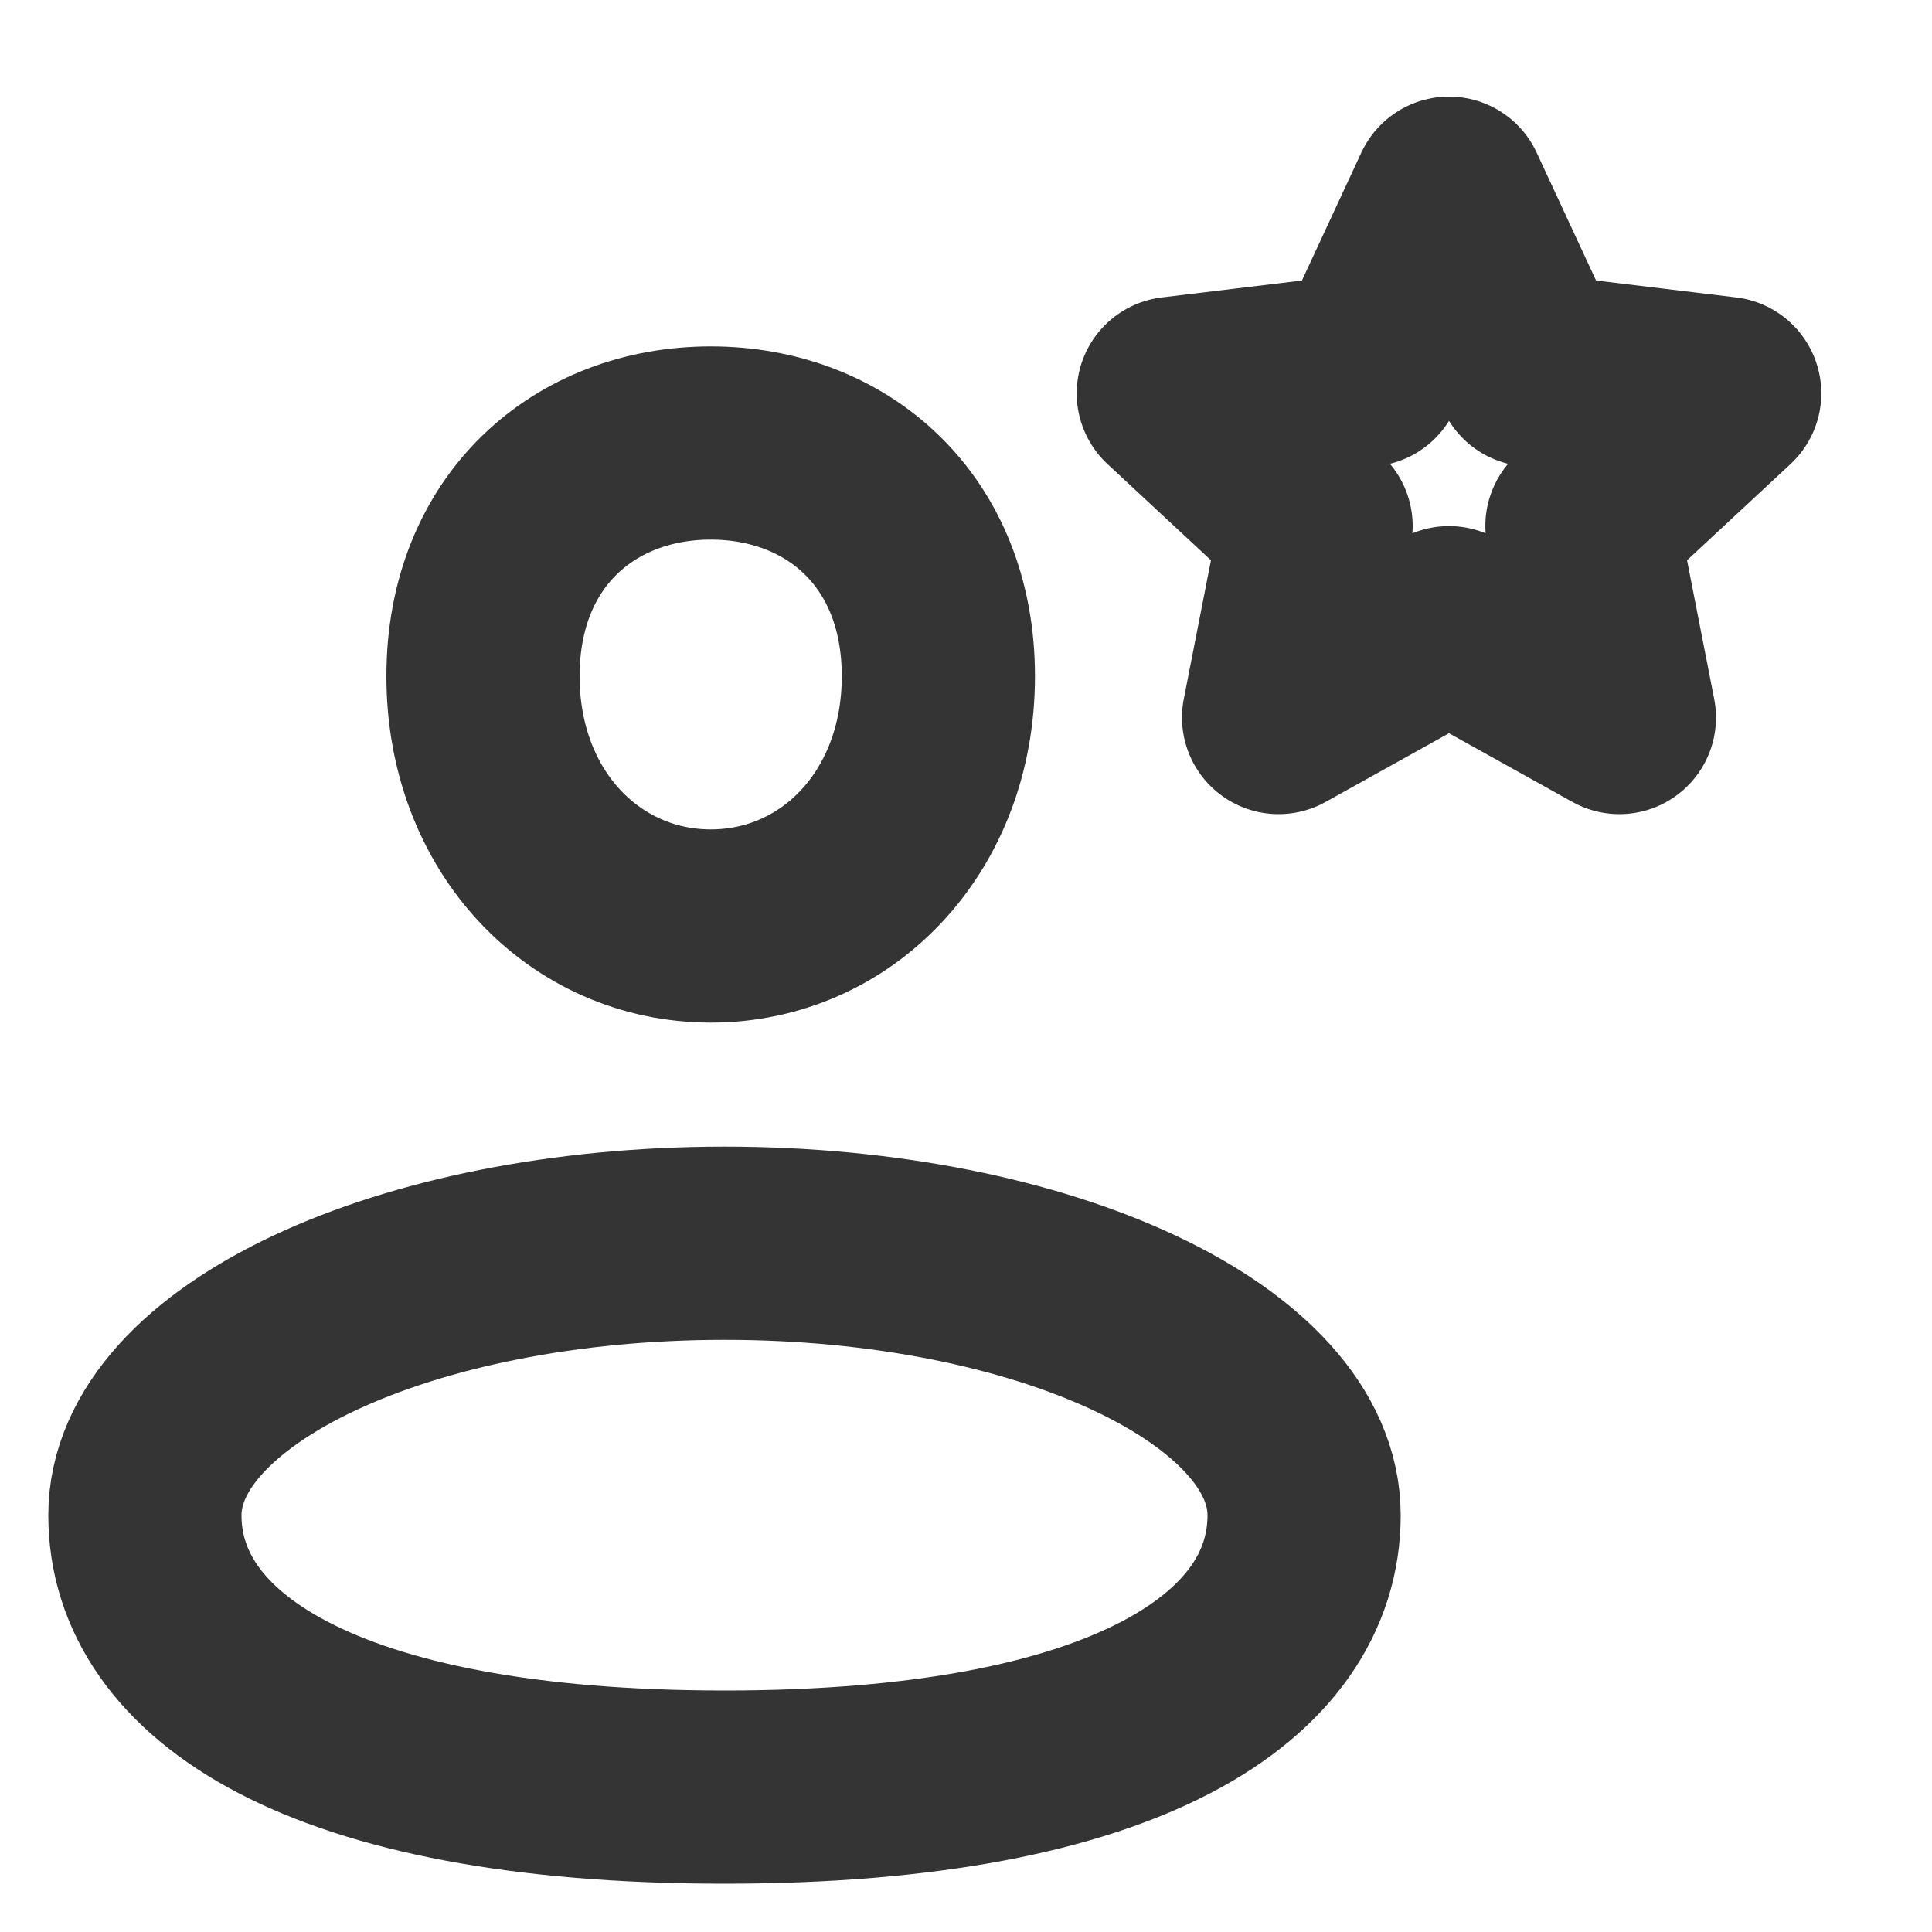
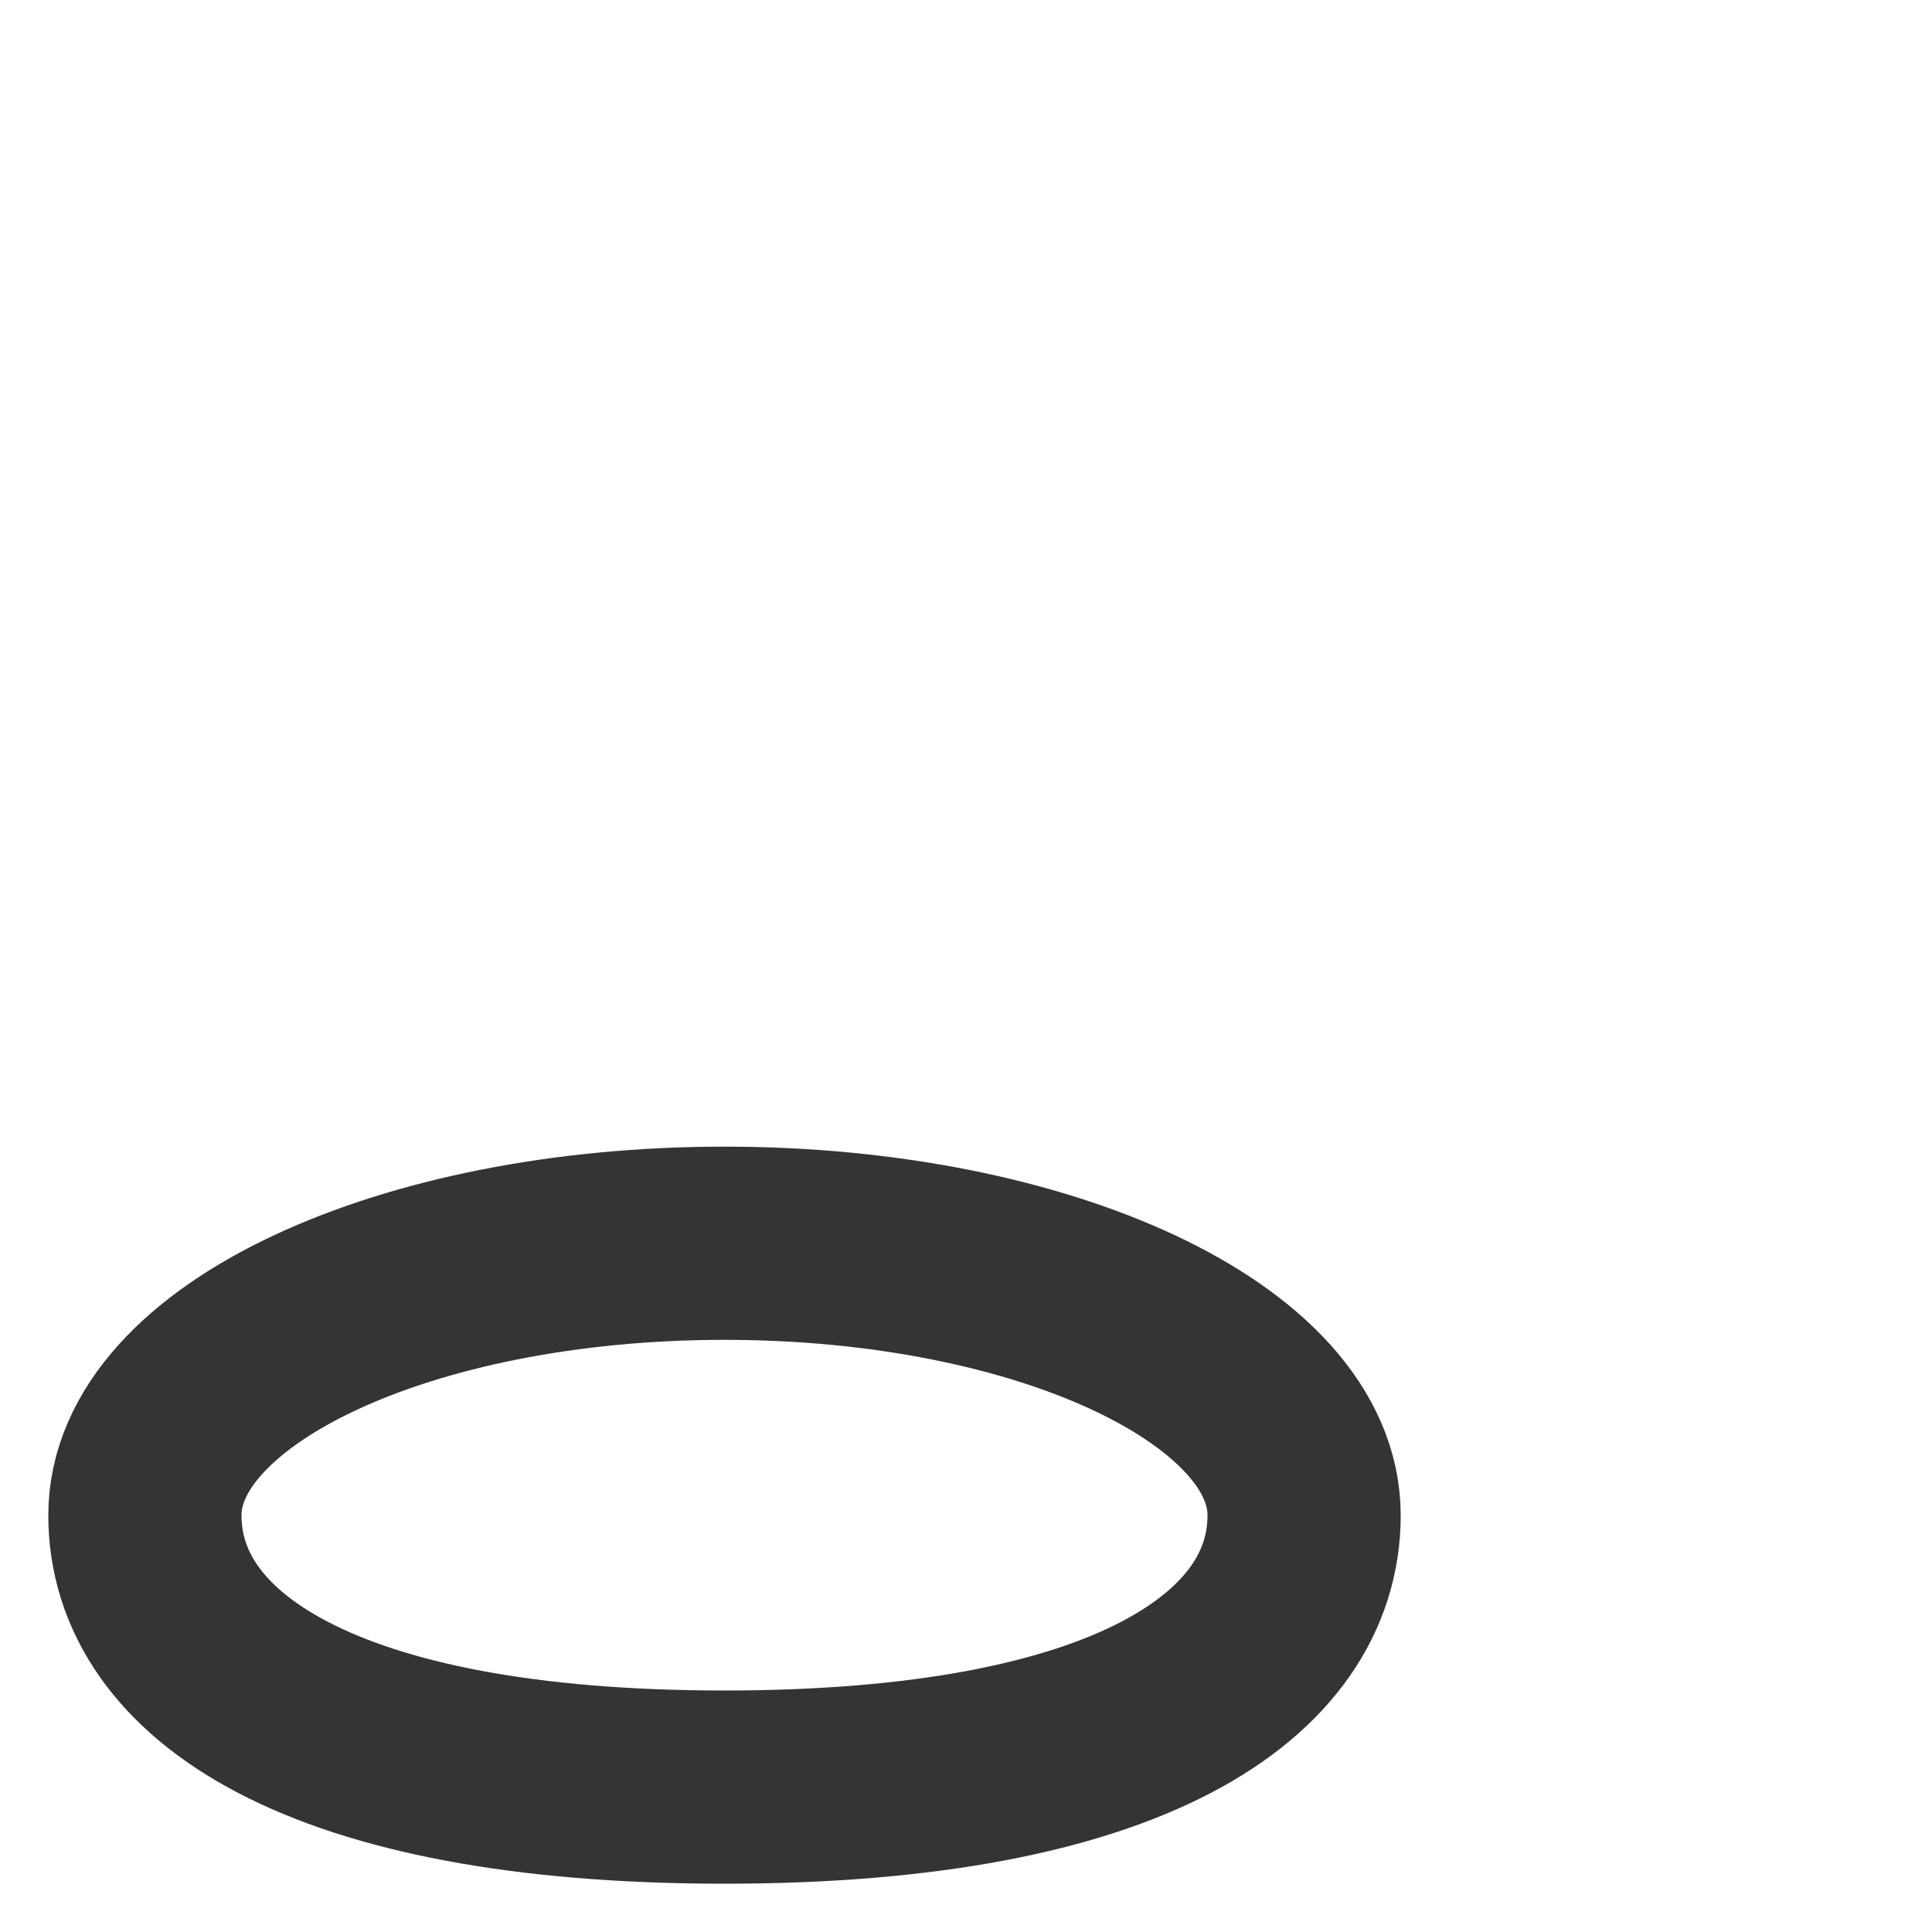
<svg xmlns="http://www.w3.org/2000/svg" width="10" height="10" viewBox="0 0 10 10" fill="none">
-   <path d="M4.857 3.5C4.857 4.256 4.33 4.793 3.679 4.793C3.028 4.793 2.5 4.256 2.5 3.5C2.5 2.744 3.028 2.293 3.679 2.293C4.33 2.293 4.857 2.744 4.857 3.5Z" stroke="#343434" stroke-linejoin="round" />
  <path d="M6.75 7.843C6.75 8.62 5.841 9.25 3.75 9.25C1.659 9.25 0.75 8.62 0.75 7.843C0.75 7.065 2.093 6.435 3.75 6.435C5.407 6.435 6.75 7.065 6.75 7.843Z" stroke="#343434" stroke-linejoin="round" />
-   <path d="M7.5 1L7.925 1.915L8.927 2.036L8.188 2.723L8.382 3.714L7.5 3.223L6.618 3.714L6.812 2.723L6.073 2.036L7.075 1.915L7.5 1Z" stroke="#343434" stroke-linejoin="round" />
</svg>